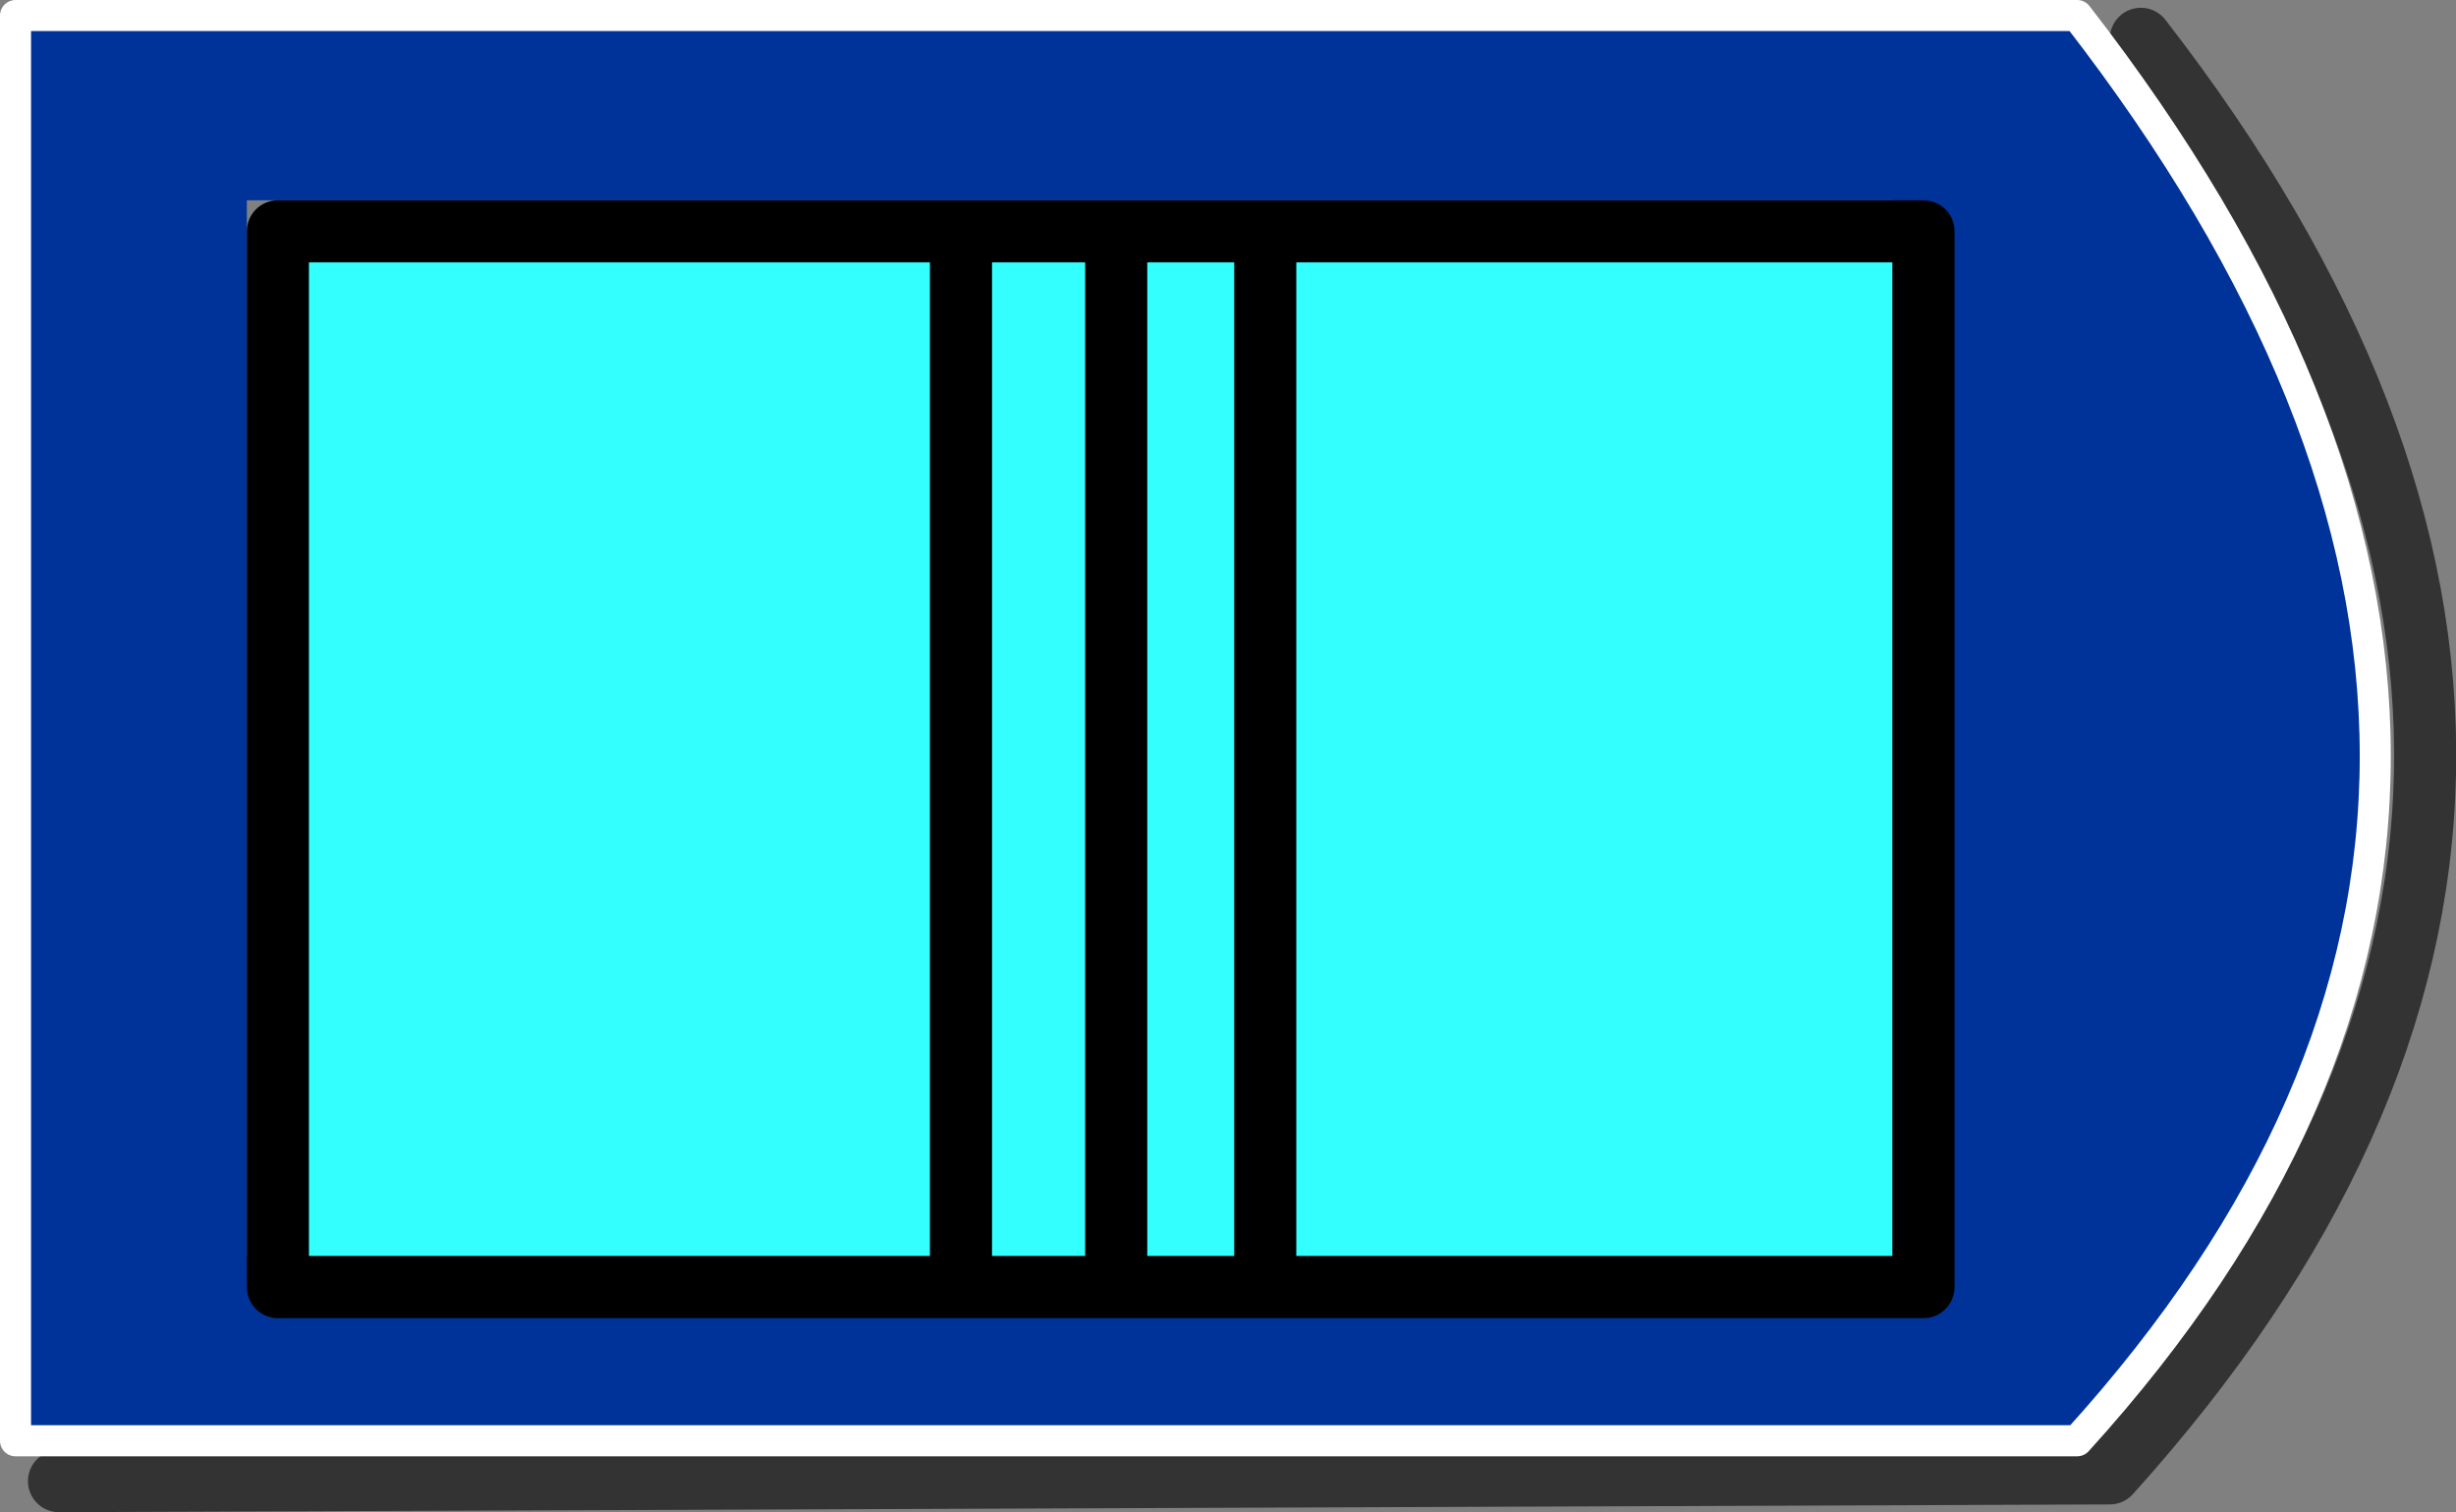
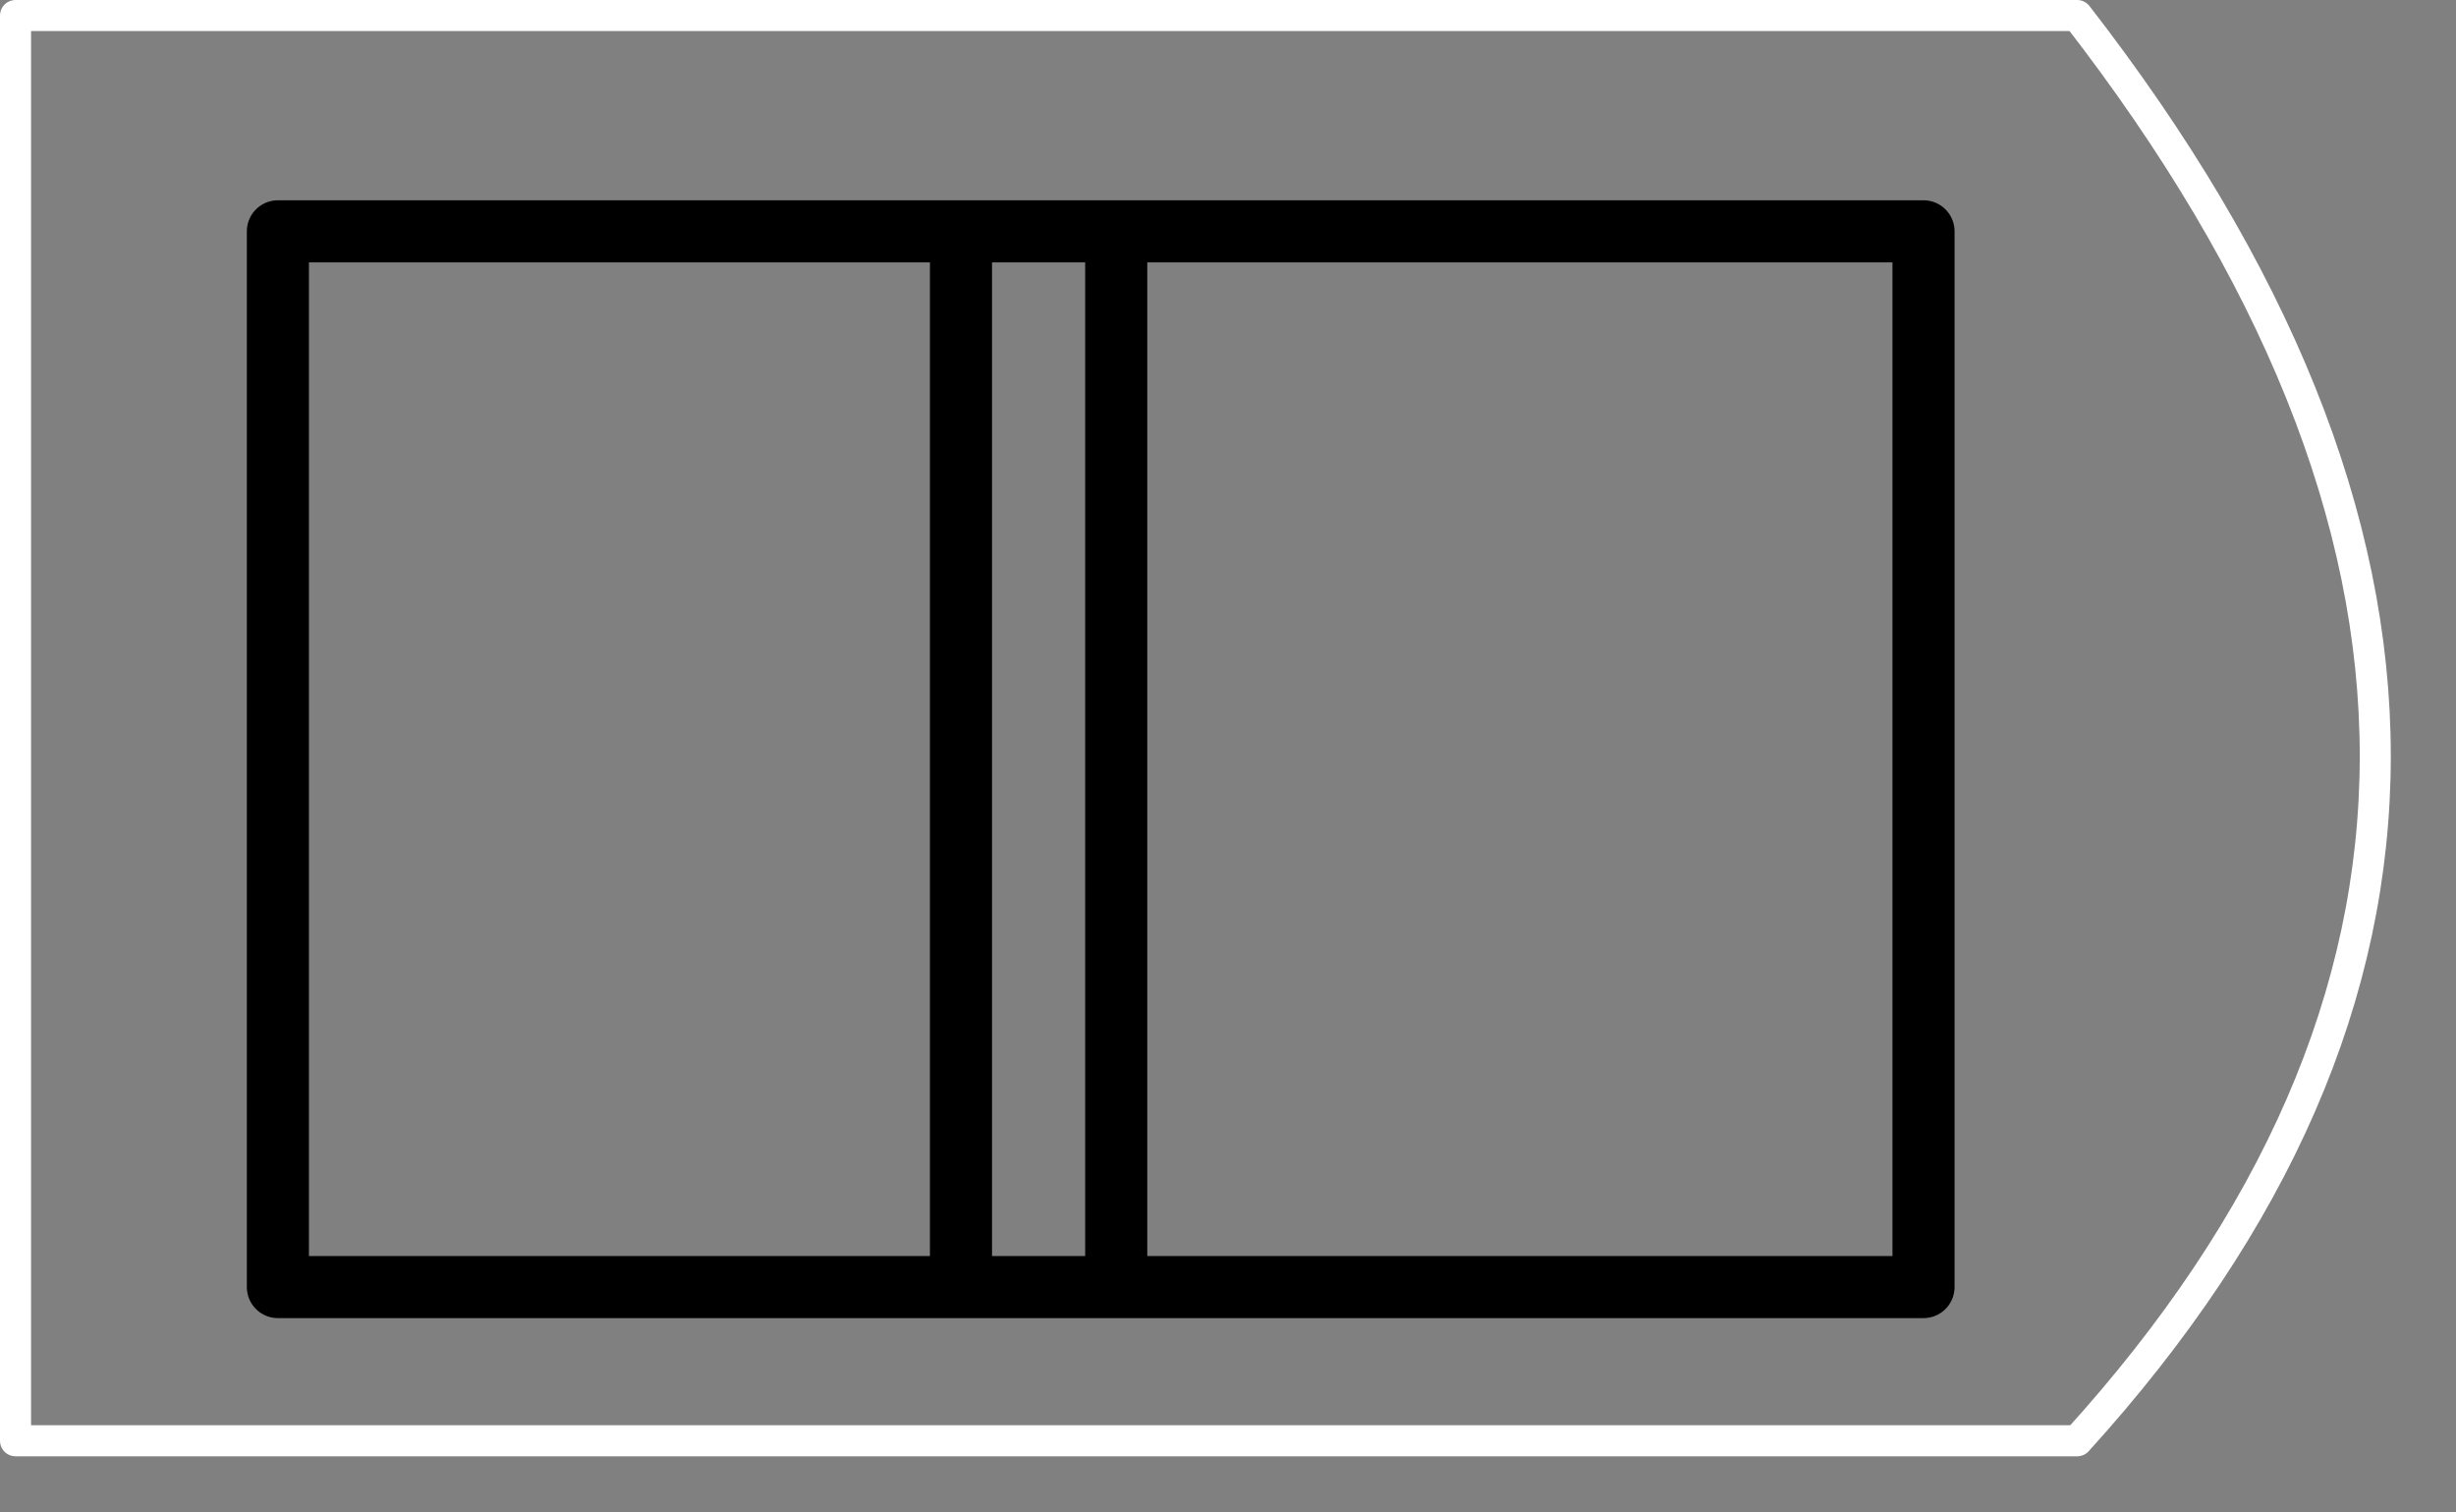
<svg xmlns="http://www.w3.org/2000/svg" height="48.7px" width="79.1px">
  <rect width="100%" height="100%" fill="#808080" stroke="none" />
  <g transform="matrix(1.0, 0.0, 0.0, 1.0, 38.5, 23.45)">
-     <path d="M22.45 -16.0 L22.45 17.0 2.25 17.0 -2.55 17.0 -7.55 17.0 -29.55 17.0 -29.55 -16.0 -7.55 -16.0 -2.55 -16.0 2.25 -16.0 22.45 -16.0 M2.25 -16.0 L2.25 17.0 2.25 -16.0 M-7.55 -16.0 L-7.55 17.0 -7.55 -16.0 M-2.55 -16.0 L-2.55 17.0 -2.55 -16.0" fill="#33ffff" fill-rule="evenodd" stroke="none" />
-     <path d="M-29.55 17.0 L-29.55 18.0 23.45 18.0 23.45 -16.0 22.45 -16.0 22.45 -17.0 -30.55 -17.0 -30.55 17.0 -29.55 17.0 M28.4 22.95 L-38.0 22.95 -38.0 -22.95 28.4 -22.95 Q47.6 1.8 28.4 22.95" fill="#003399" fill-rule="evenodd" stroke="none" />
-     <path d="M30.45 -22.2 Q49.25 2.05 29.45 24.0 L-36.6 24.25" fill="none" stroke="#000000" stroke-linecap="round" stroke-linejoin="round" stroke-opacity="0.6" stroke-width="2.0" />
-     <path d="M22.45 -16.0 L23.45 -16.0 23.45 18.0 -29.55 18.0 -29.55 17.0 -29.55 -16.0 -7.55 -16.0 -2.55 -16.0 2.25 -16.0 22.45 -16.0 M-2.55 17.0 L-2.55 -16.0 M-7.55 17.0 L-7.55 -16.0 M2.25 17.0 L2.25 -16.0" fill="none" stroke="#000000" stroke-linecap="round" stroke-linejoin="round" stroke-width="2.0" />
+     <path d="M22.45 -16.0 L23.45 -16.0 23.45 18.0 -29.55 18.0 -29.55 17.0 -29.55 -16.0 -7.55 -16.0 -2.55 -16.0 2.25 -16.0 22.45 -16.0 M-2.55 17.0 L-2.55 -16.0 M-7.55 17.0 L-7.55 -16.0 L2.25 -16.0" fill="none" stroke="#000000" stroke-linecap="round" stroke-linejoin="round" stroke-width="2.0" />
    <path d="M28.4 22.95 L-38.0 22.95 -38.0 -22.95 28.4 -22.95 Q47.6 1.8 28.4 22.95" fill="none" stroke="#ffffff" stroke-linecap="round" stroke-linejoin="round" stroke-width="1.0" />
  </g>
</svg>